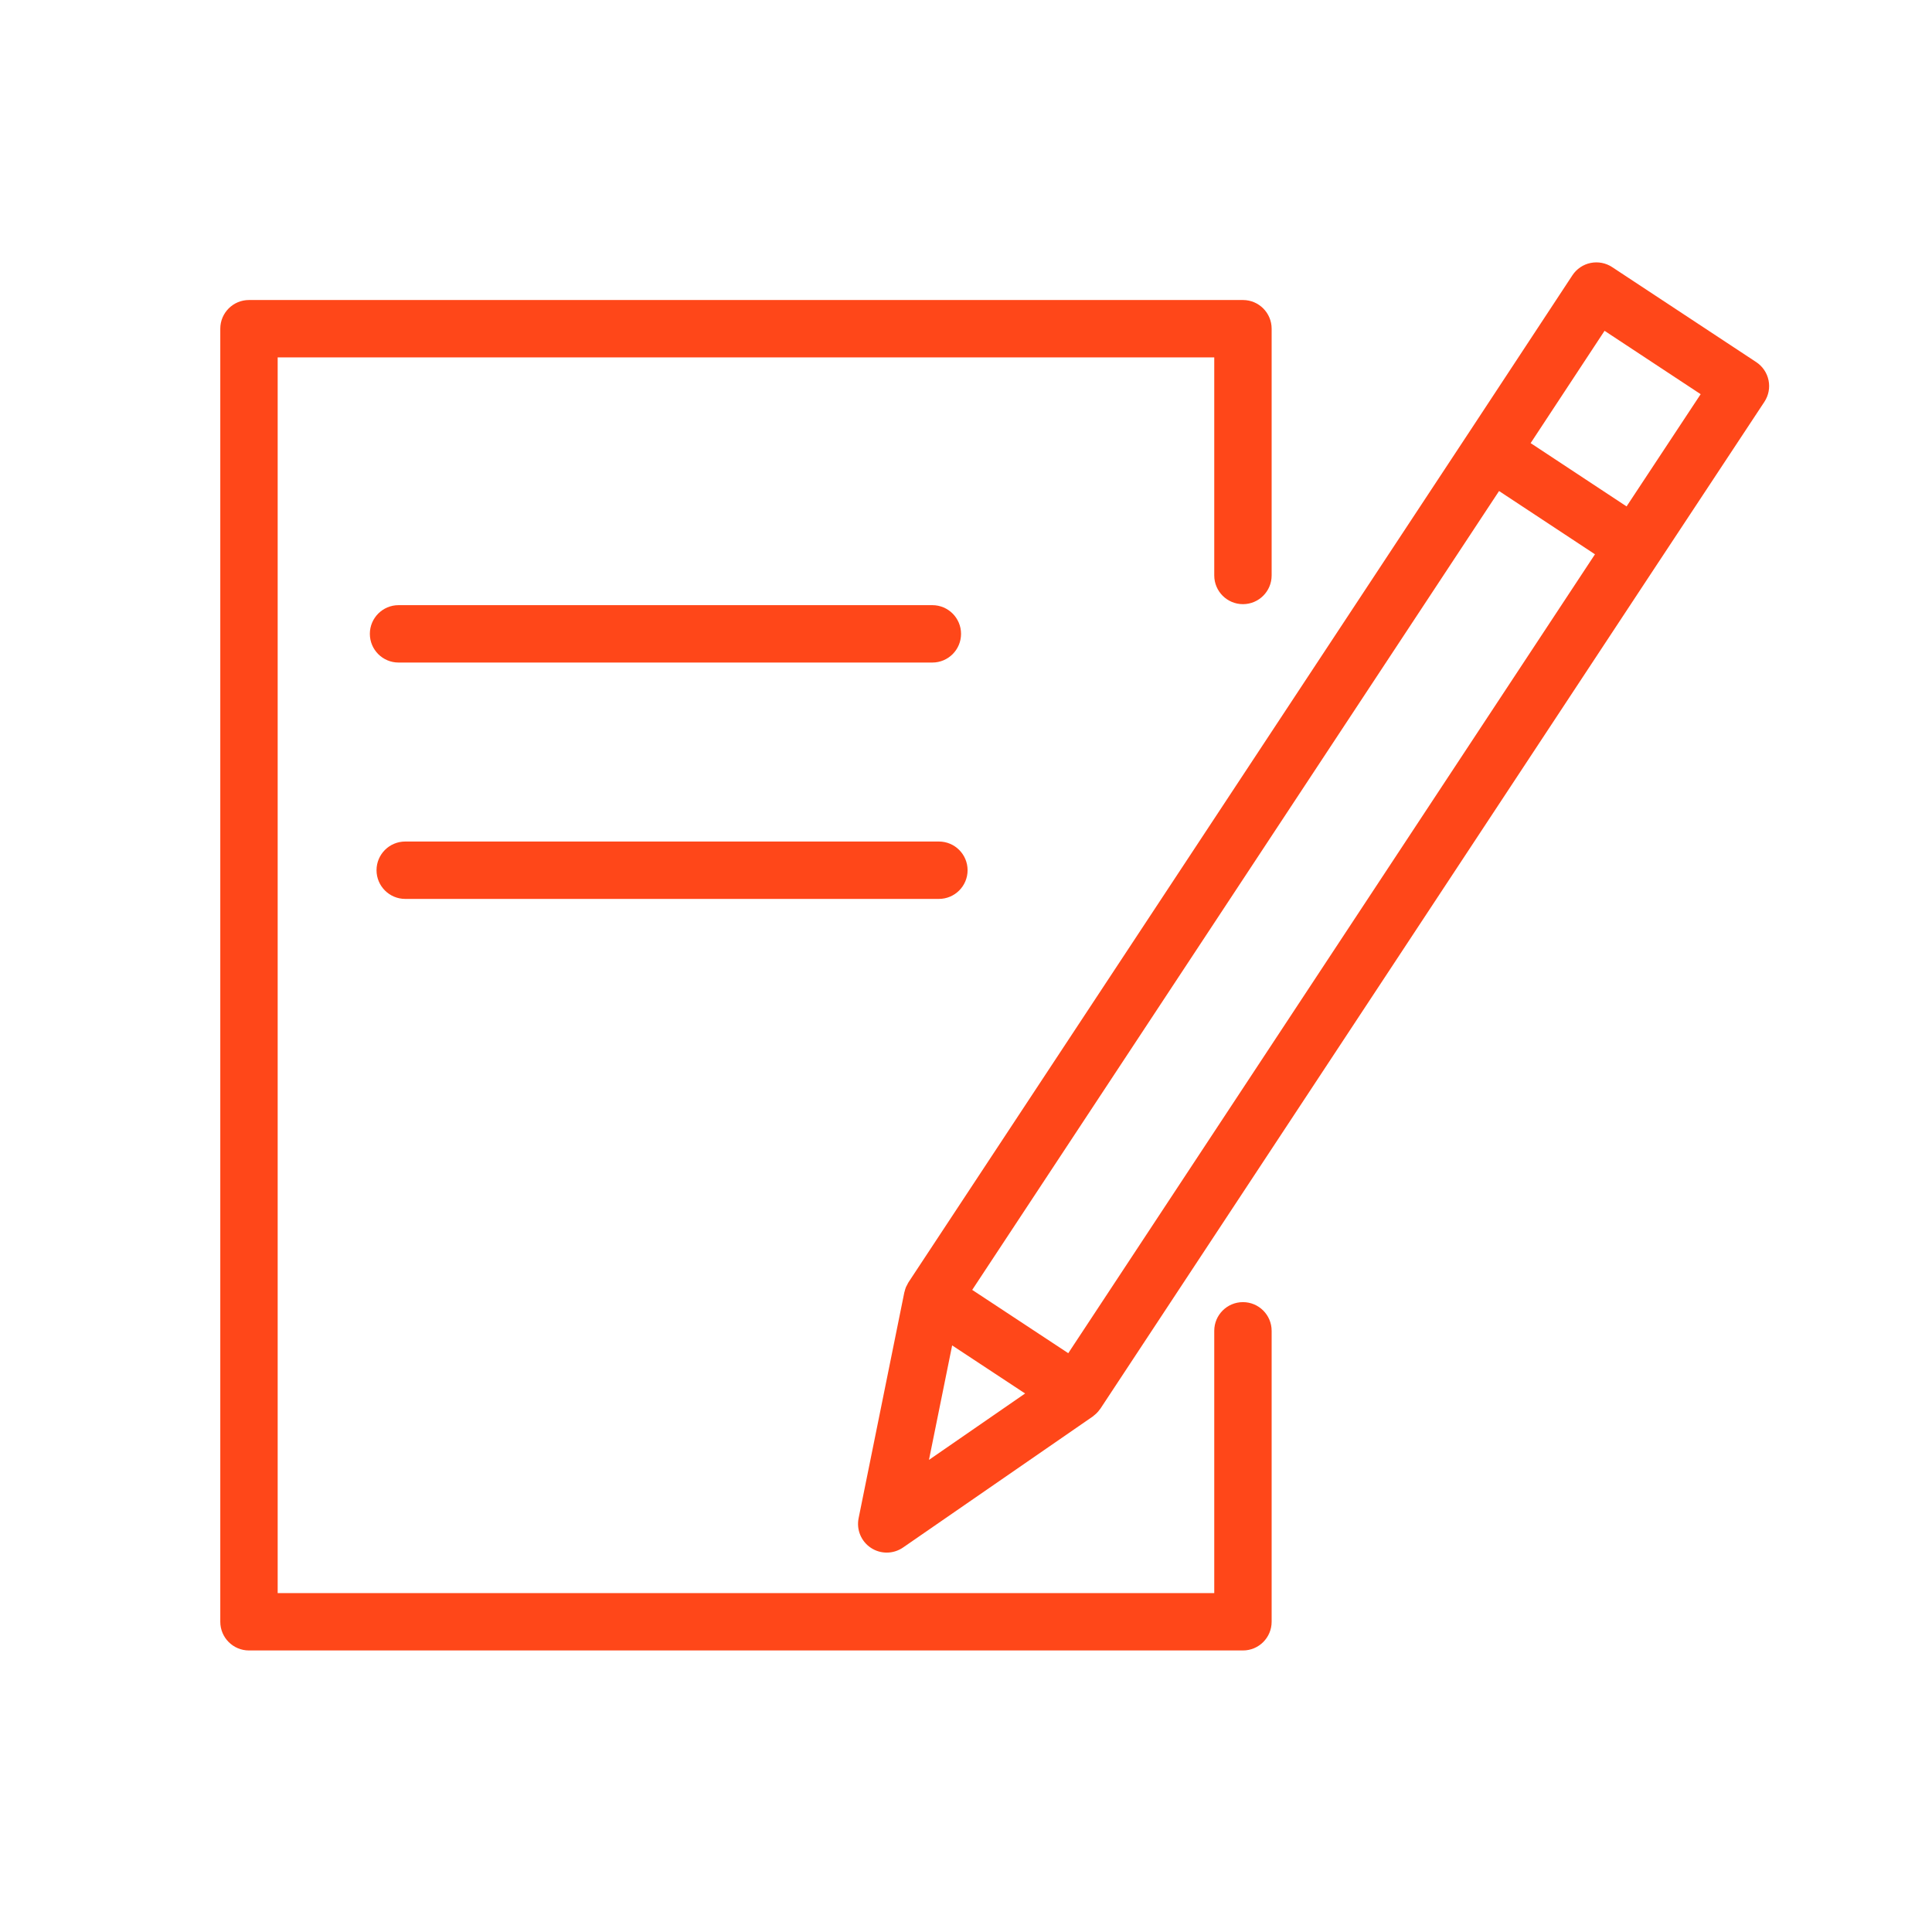
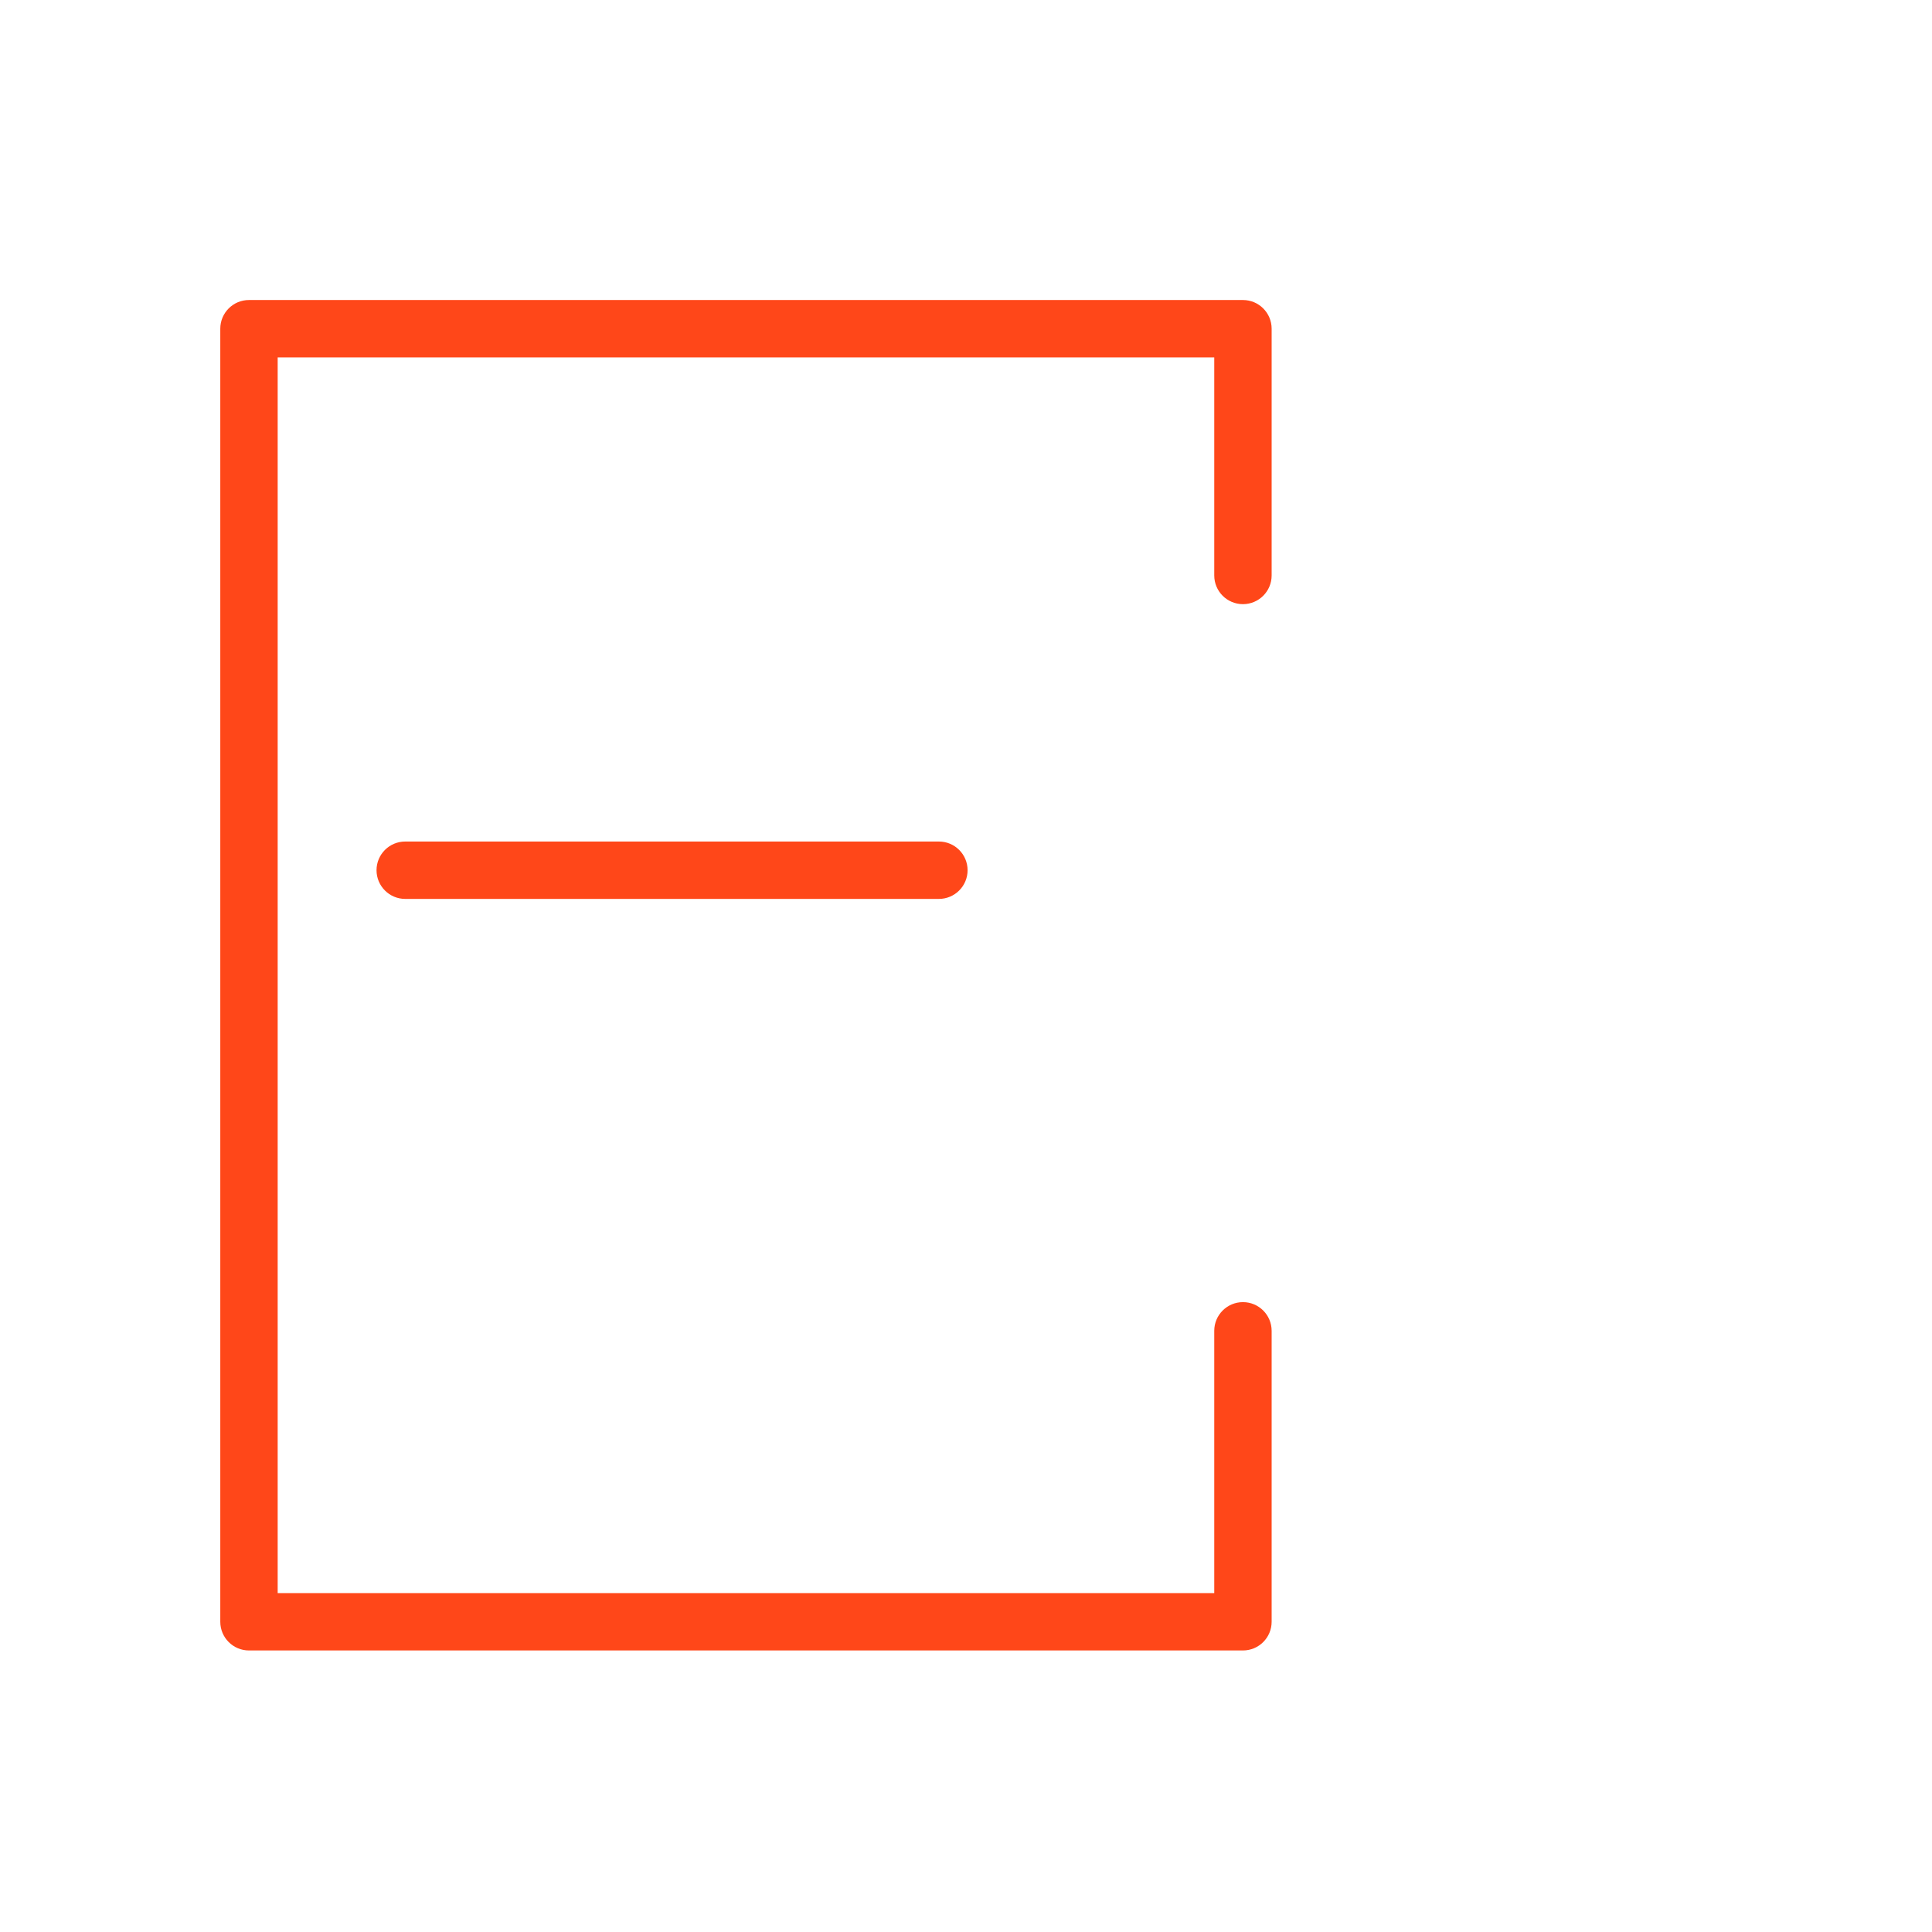
<svg xmlns="http://www.w3.org/2000/svg" width="101" height="101" viewBox="0 0 101 101" fill="none">
  <path d="M64.978 68.072C64.15 68.072 63.478 68.744 63.478 69.572V83.282H14.516V18.684H63.478V30.084C63.478 30.912 64.15 31.584 64.978 31.584C65.806 31.584 66.478 30.912 66.478 30.084V17.184C66.478 16.355 65.806 15.684 64.978 15.684H13.016C12.188 15.684 11.516 16.355 11.516 17.184V84.782C11.516 85.611 12.188 86.282 13.016 86.282H64.978C65.806 86.282 66.478 85.611 66.478 84.782V69.572C66.478 68.744 65.806 68.072 64.978 68.072Z" fill="#FF4719" />
-   <path d="M92.455 19.881C92.375 19.491 92.143 19.149 91.811 18.93L84.28 13.964C83.948 13.745 83.545 13.667 83.151 13.747C82.761 13.827 82.42 14.059 82.201 14.392L76.688 22.769C76.688 22.769 76.688 22.769 76.687 22.77L47.494 67.034C47.468 67.073 47.451 67.116 47.43 67.156C47.407 67.198 47.382 67.238 47.363 67.282C47.332 67.357 47.31 67.435 47.291 67.513C47.287 67.53 47.28 67.544 47.276 67.561L47.275 67.567C47.274 67.571 47.273 67.576 47.272 67.581L44.886 79.368C44.764 79.968 45.019 80.581 45.53 80.918C45.781 81.084 46.069 81.166 46.356 81.166C46.654 81.166 46.952 81.077 47.209 80.9L57.125 74.052C57.158 74.029 57.184 74.001 57.215 73.976C57.246 73.951 57.277 73.927 57.306 73.899C57.381 73.828 57.447 73.751 57.504 73.668C57.51 73.659 57.519 73.653 57.525 73.644L57.534 73.63C57.536 73.627 57.539 73.623 57.541 73.619L86.709 29.38C86.71 29.379 86.71 29.379 86.711 29.378L92.237 21.008C92.456 20.676 92.535 20.271 92.455 19.881ZM49.776 70.334L53.59 72.848L48.564 76.319L49.776 70.334ZM55.846 70.741L50.825 67.432L78.367 25.67L83.381 28.977L55.846 70.741ZM85.033 26.474L80.018 23.165L83.882 17.294L88.906 20.607L85.033 26.474Z" fill="#FF4719" />
-   <path d="M48.741 34.636C49.569 34.636 50.241 33.965 50.241 33.136C50.241 32.308 49.569 31.636 48.741 31.636H20.835C20.007 31.636 19.335 32.308 19.335 33.136C19.335 33.965 20.007 34.636 20.835 34.636H48.741Z" fill="#FF4719" />
  <path d="M21.184 46.993H49.083C49.911 46.993 50.583 46.321 50.583 45.493C50.583 44.664 49.911 43.993 49.083 43.993H21.184C20.356 43.993 19.684 44.664 19.684 45.493C19.684 46.321 20.356 46.993 21.184 46.993Z" fill="#FF4719" />
</svg>